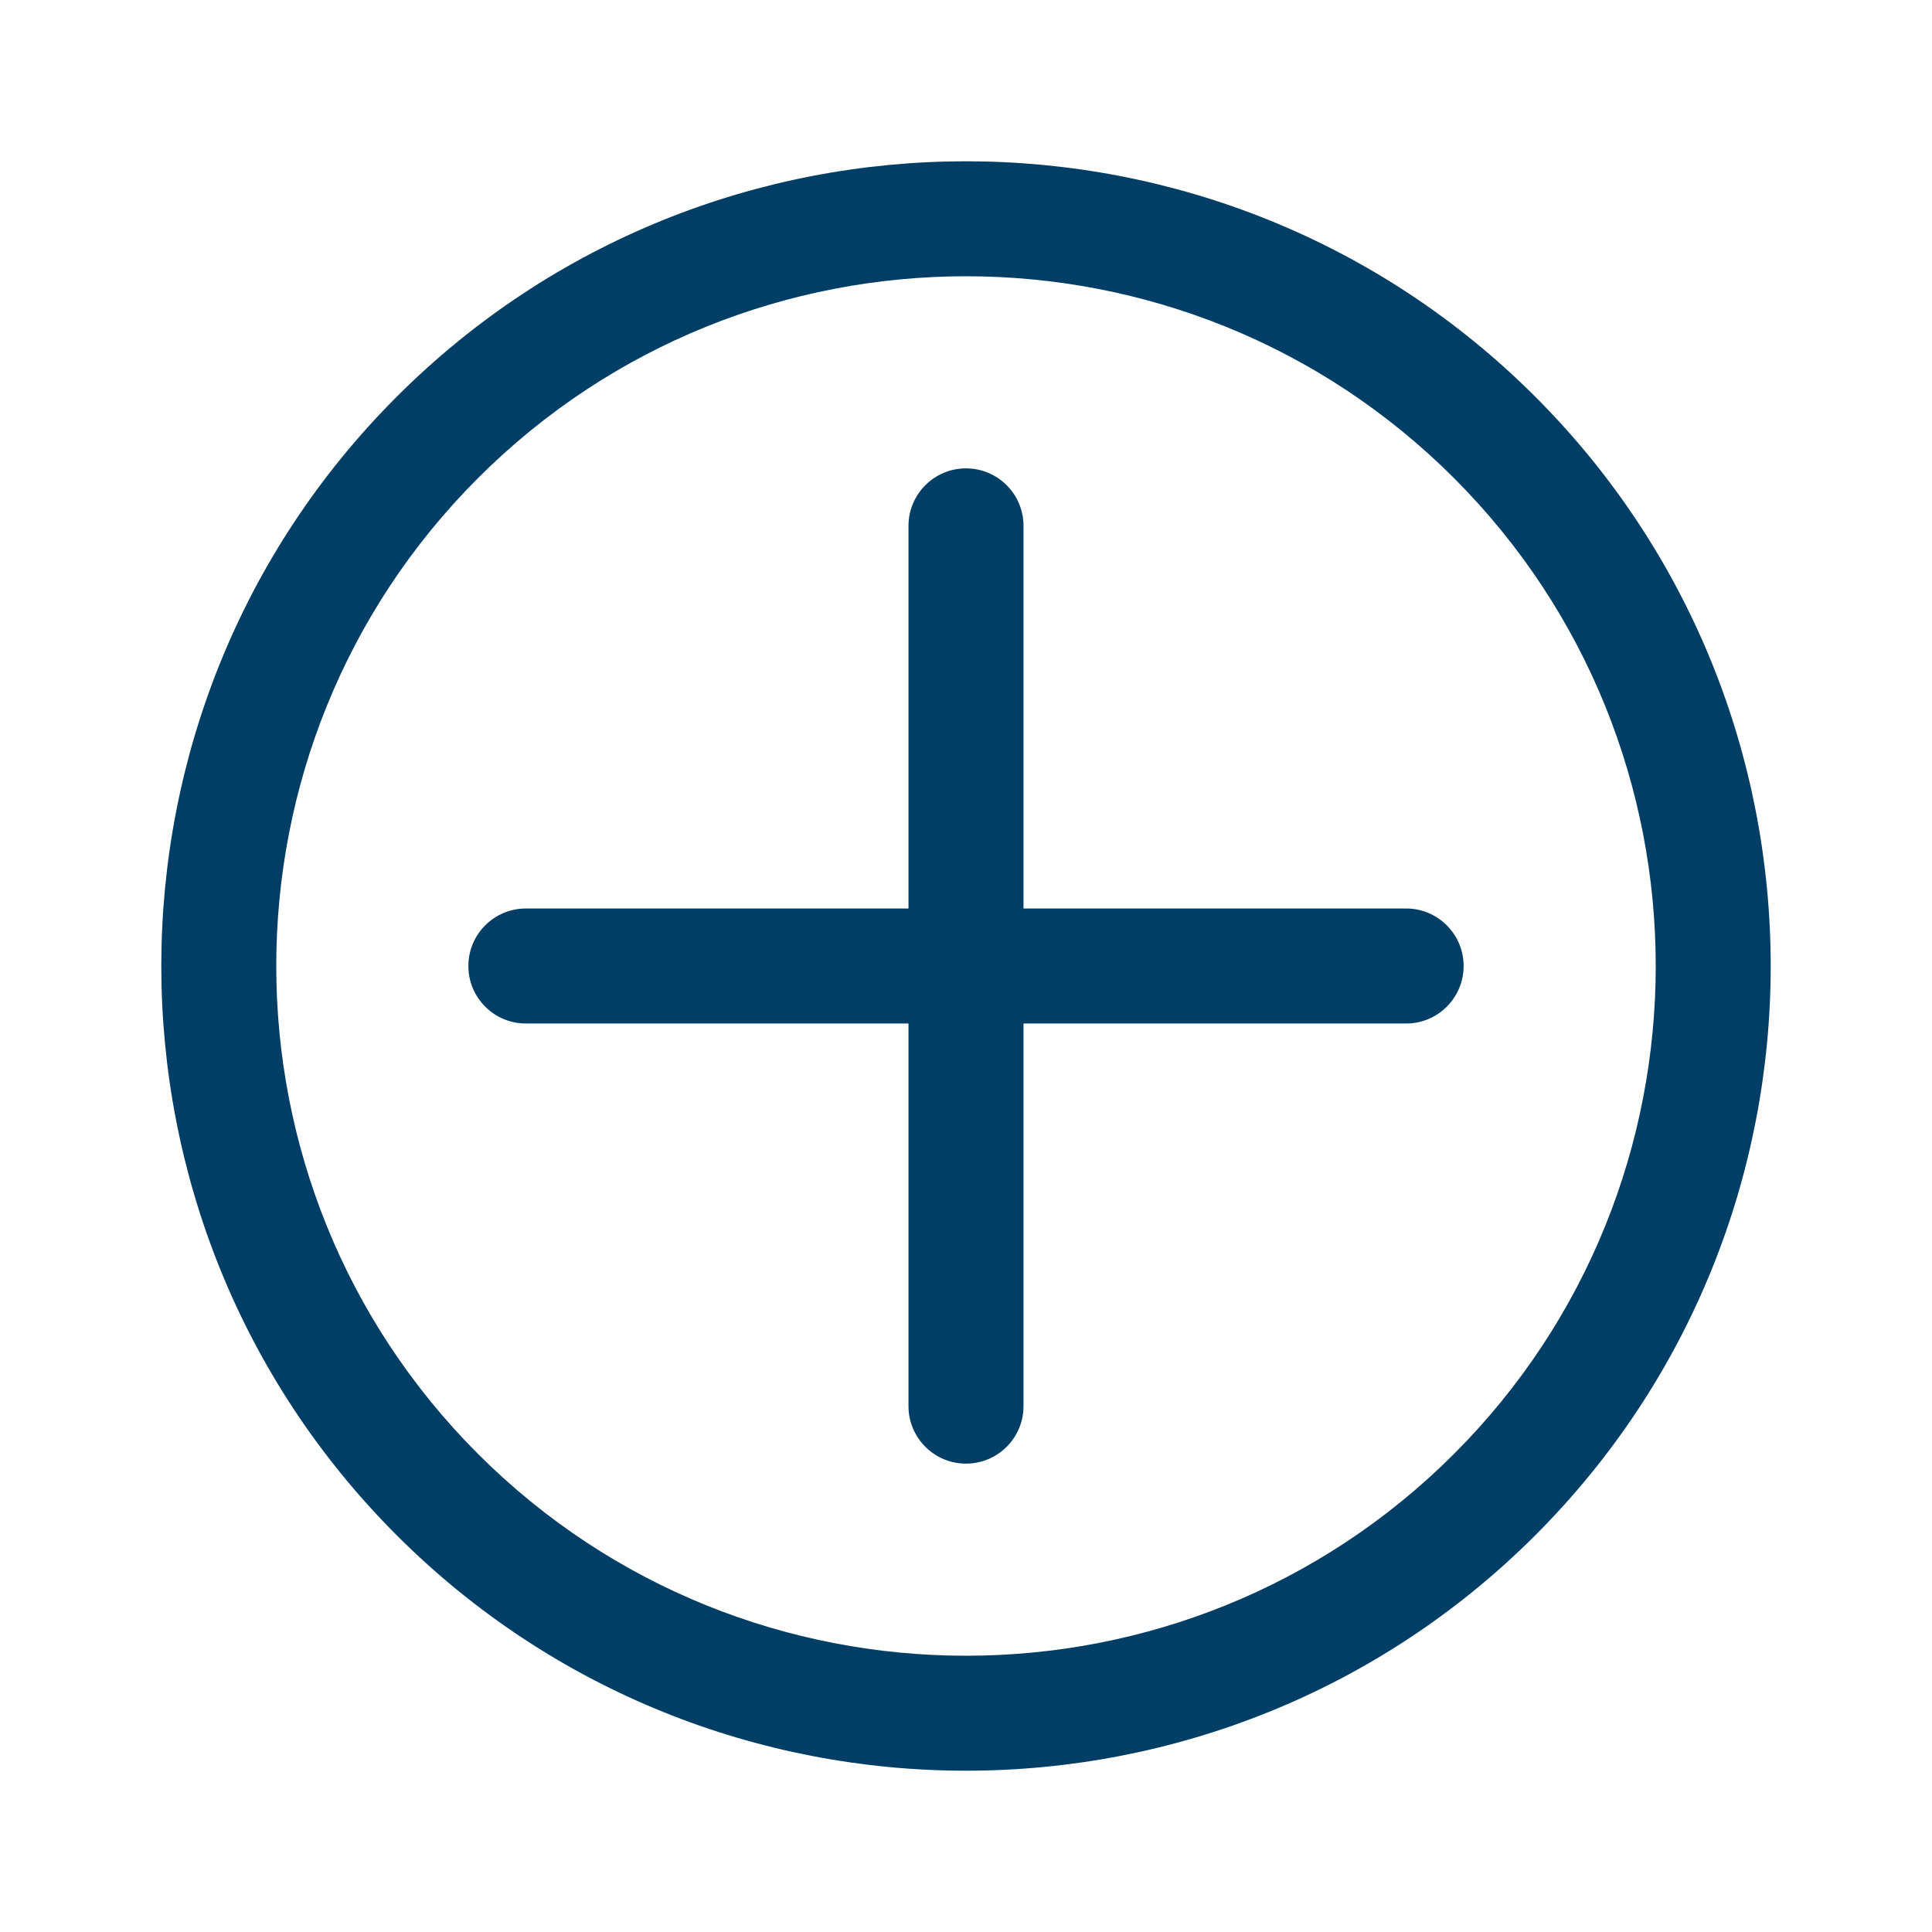
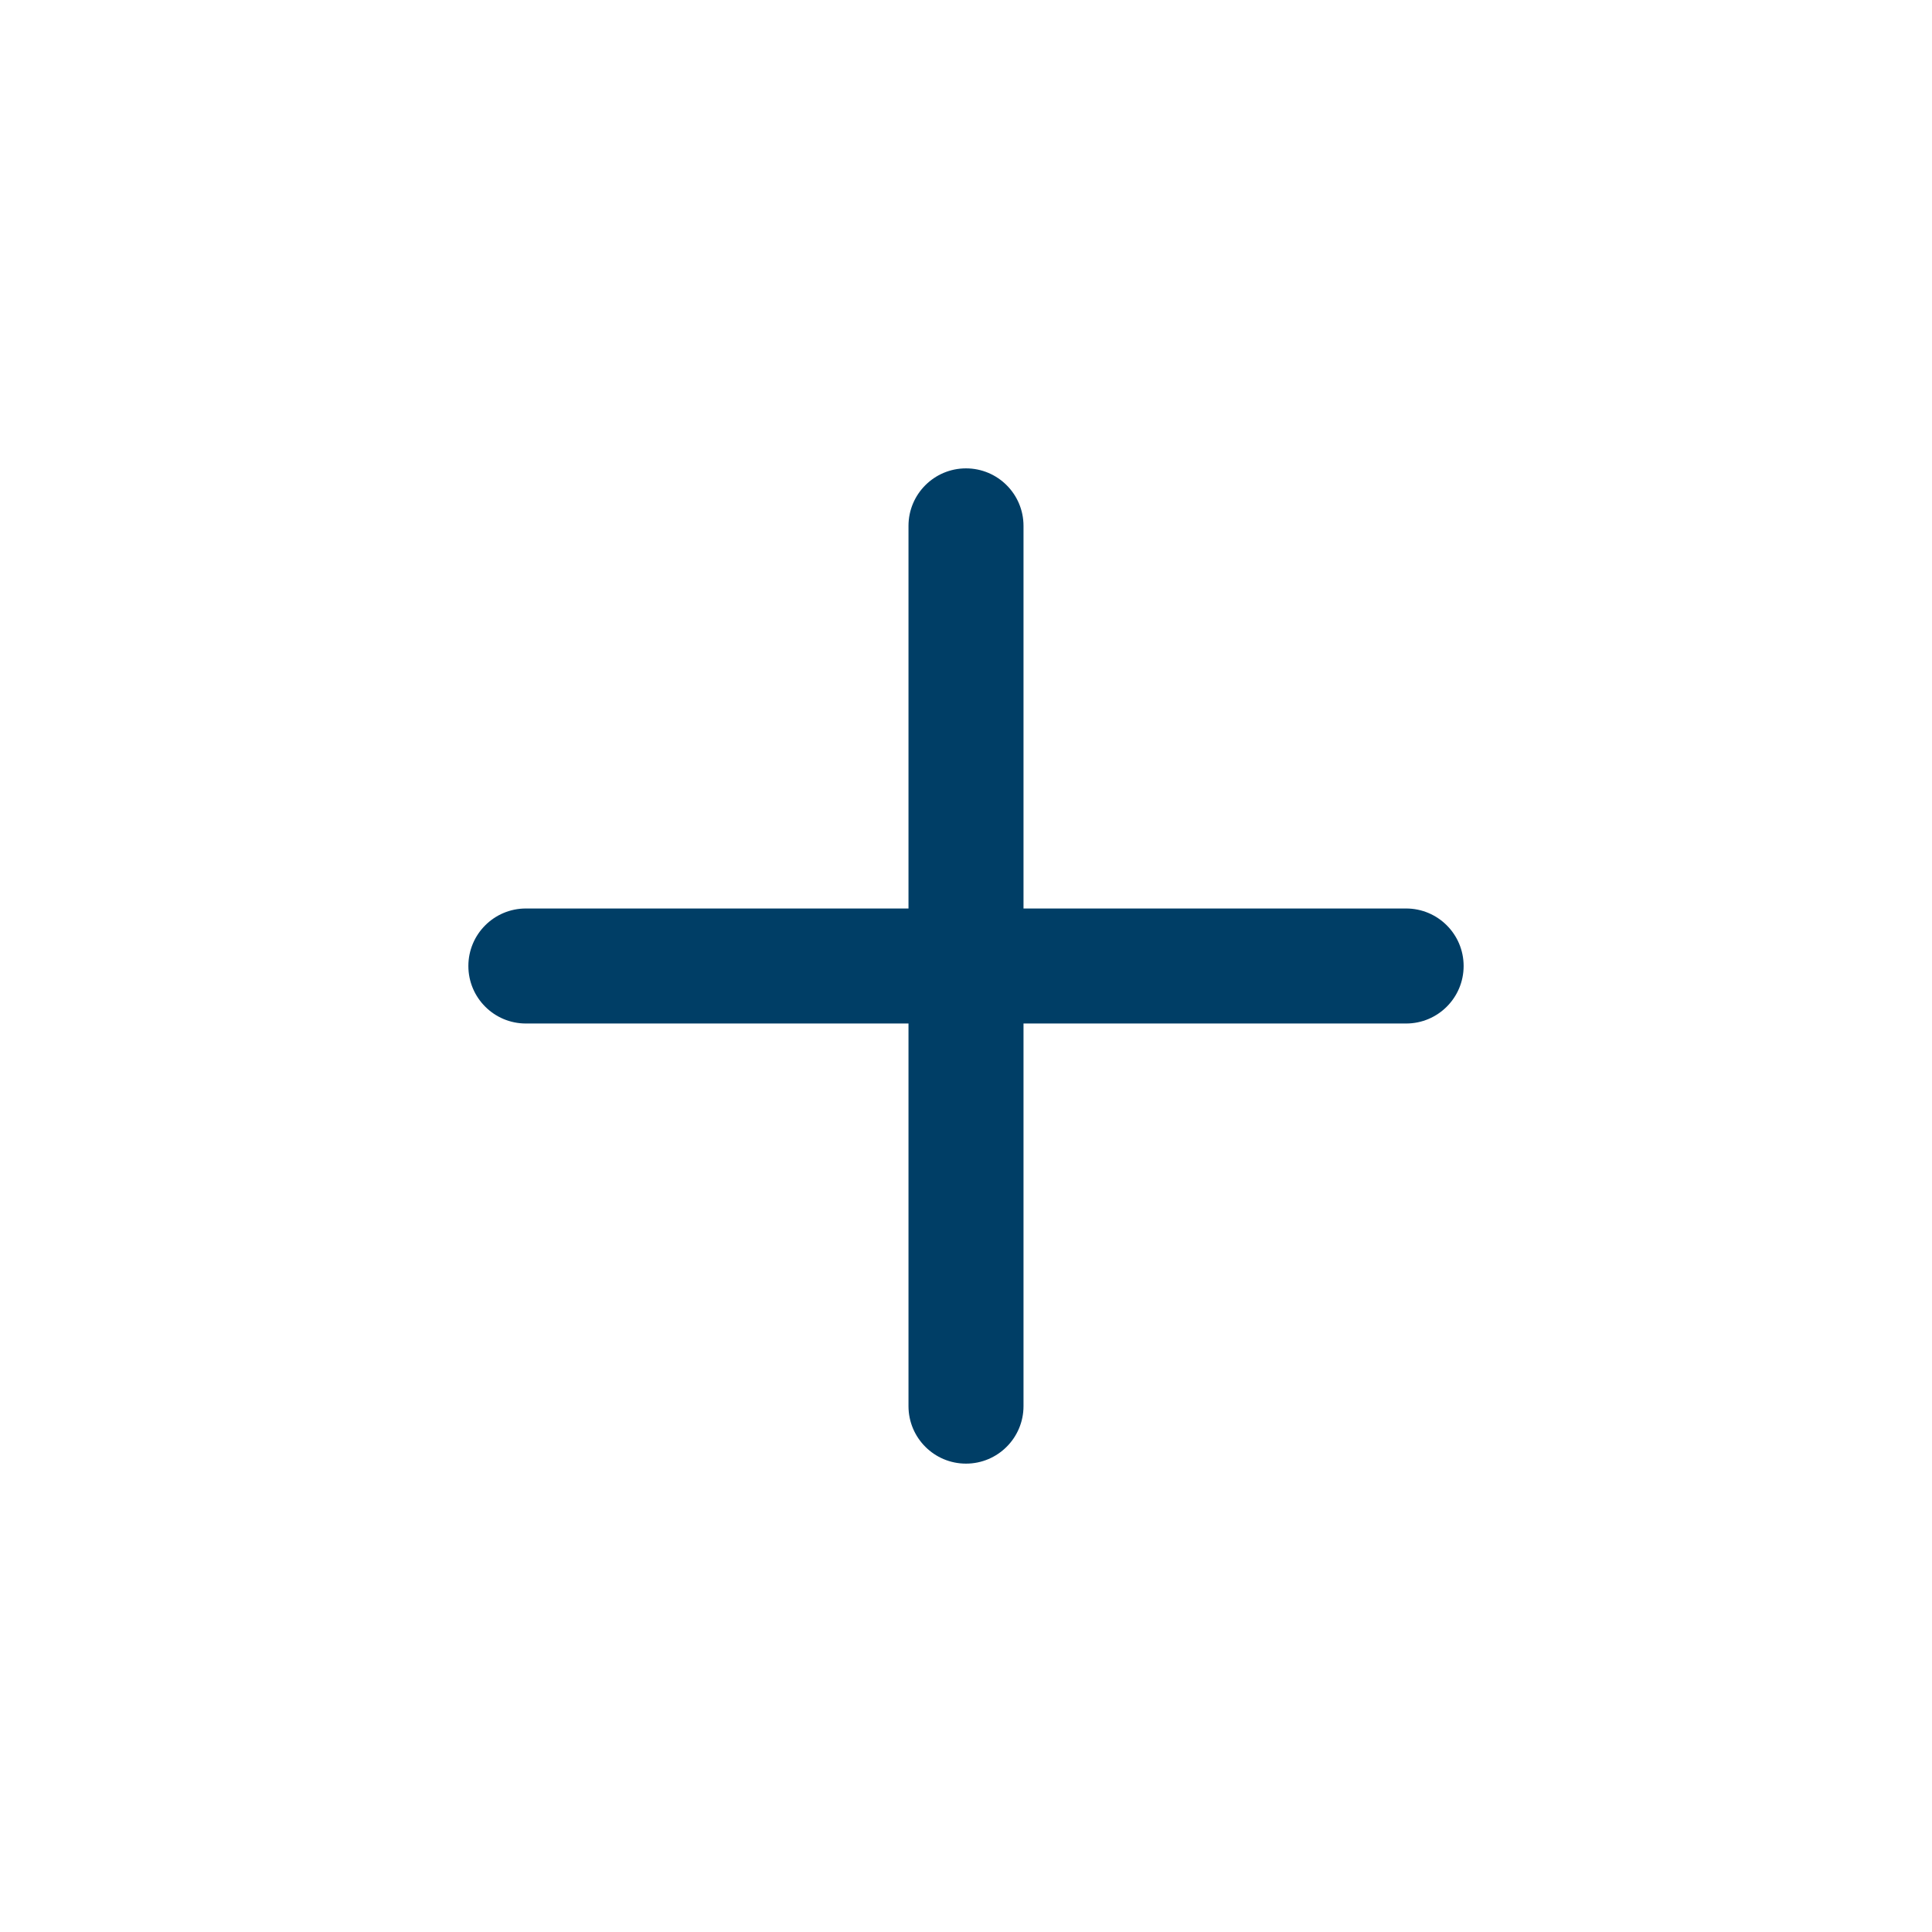
<svg xmlns="http://www.w3.org/2000/svg" id="Ebene_1" version="1.1" viewBox="0 0 113.386 113.386">
  <defs>
    <style> .st0 { fill: #003e66; } </style>
  </defs>
-   <path class="st0" d="M90.103,23.283c-18.423-18.423-48.397-18.423-66.82,0-18.422,18.422-18.422,48.397,0,66.82,9.211,9.211,21.311,13.817,33.41,13.817s24.199-4.606,33.41-13.817c18.422-18.422,18.422-48.397,0-66.82ZM28.056,85.33c-15.79-15.79-15.79-41.484,0-57.274,7.895-7.895,18.266-11.843,28.637-11.843s20.742,3.948,28.637,11.843c15.79,15.79,15.79,41.484,0,57.274-15.79,15.79-41.483,15.79-57.274,0Z" />
  <path class="st0" d="M82.523,53.318h-22.455v-22.455c0-1.864-1.511-3.375-3.375-3.375s-3.375,1.511-3.375,3.375v22.455h-22.455c-1.864,0-3.375,1.511-3.375,3.375s1.511,3.375,3.375,3.375h22.455v22.455c0,1.864,1.511,3.375,3.375,3.375s3.375-1.511,3.375-3.375v-22.455h22.455c1.864,0,3.375-1.511,3.375-3.375s-1.511-3.375-3.375-3.375Z" />
</svg>